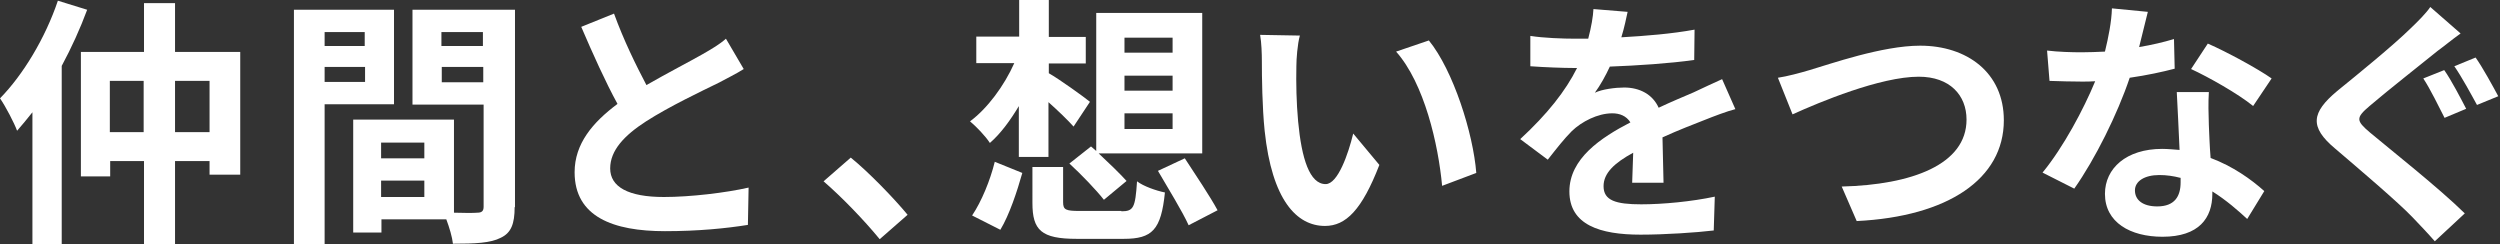
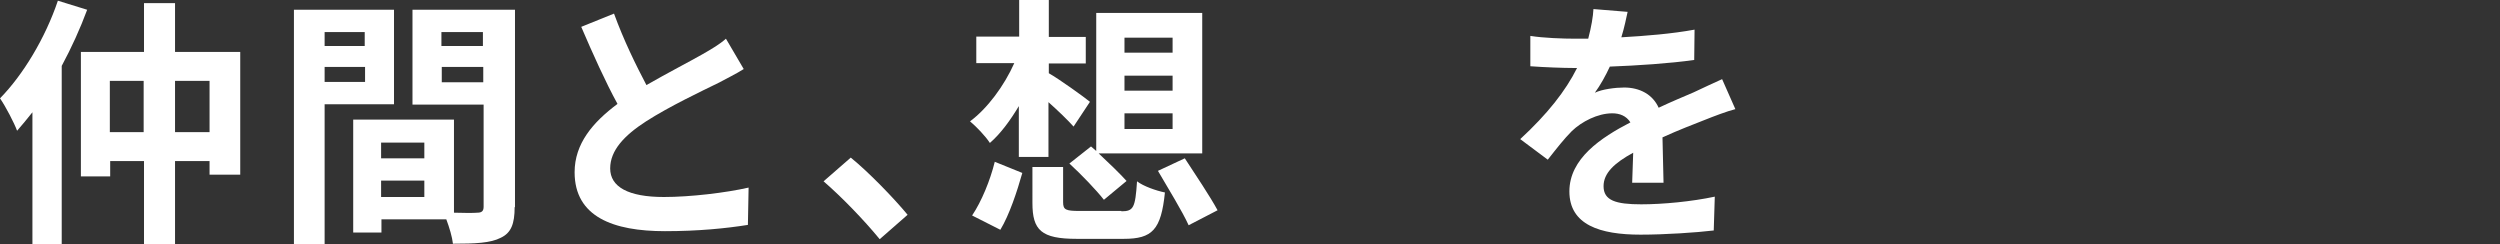
<svg xmlns="http://www.w3.org/2000/svg" version="1.1" id="_レイヤー_2" x="0px" y="0px" viewBox="0 0 717 70" style="enable-background:new 0 0 717 70;" xml:space="preserve">
  <rect x="0" y="0" width="717" height="70" fill="#333333" stroke="none" />
  <style type="text/css">
	.st0{fill:#FFFFFF;}
</style>
  <g>
    <g>
      <path class="st0" d="M25,2.8c-2,5.4-4.5,10.9-7.3,16.1V70H9.3V32.2c-1.5,1.9-3,3.7-4.4,5.3c-0.8-2.2-3.3-7-4.9-9.3    c6.6-6.7,13-17.3,16.6-28L25,2.8z M68.9,14.9v35.2h-8.8v-3.9h-9.9V70h-8.9V46.2h-9.7v4.4h-8.4V14.9h18.1v-14h8.9v14H68.9z     M41.2,37.9V23.2h-9.7v14.7H41.2z M60.1,37.9V23.2h-9.9v14.7H60.1z" />
      <path class="st0" d="M93.1,29.8V70h-8.8V2.8H113v27.1H93.1z M93.1,9.2v4h11.5v-4H93.1z M104.7,23.5v-4.3H93.1v4.3H104.7z     M147.6,59.4c0,4.8-1,7.4-4,8.8c-2.9,1.5-7.3,1.7-13.7,1.7c-0.2-1.9-1-4.6-1.9-7h-18.6v3.8h-8.1V34.3h28.9V61    c2.9,0.1,5.7,0.1,6.7,0c1.3,0,1.8-0.5,1.8-1.7V30h-20.4V2.8h29.4V59.4z M109.3,40.9v4.5h12.4v-4.5H109.3z M121.7,56.5v-4.7h-12.4    v4.7H121.7z M126.6,9.2v4h11.9v-4H126.6z M138.6,23.6v-4.4h-11.9v4.4H138.6z" />
      <path class="st0" d="M213.3,19.8c-2.2,1.4-4.7,2.6-7.3,4c-4.7,2.3-14,6.7-20.7,11c-6.2,4-10.3,8.3-10.3,13.5    c0,5.3,5.2,8.2,15.4,8.2c7.6,0,17.7-1.2,24.3-2.7l-0.2,10.7c-6.3,1-14.2,1.8-23.8,1.8c-14.8,0-25.9-4.1-25.9-16.9    c0-8.2,5.2-14.3,12.3-19.6c-3.5-6.4-7-14.2-10.4-22.1l9.4-3.8c2.8,7.7,6.3,14.8,9.3,20.5c6.1-3.5,12.5-6.8,16-8.8    c2.8-1.6,5-2.9,6.8-4.5L213.3,19.8z" />
      <path class="st0" d="M252.3,68.6c-4.6-5.6-10.9-12.1-16.1-16.6l7.8-6.8c5.3,4.3,12.5,11.8,16.3,16.4L252.3,68.6z" />
      <path class="st0" d="M292.4,30.1c-2.6,4.4-5.4,8.2-8.5,10.9c-1.3-2-3.9-4.7-5.7-6.2c5-3.7,9.8-10.2,12.7-16.7h-10.9v-7.6h12.3V0    h8.5v10.6h10.6v7.6h-10.6v2.8c3,1.7,10.1,6.8,11.8,8.2l-4.7,7.1c-1.7-1.9-4.5-4.6-7.2-7v15.7h-8.5V30.1z M278.8,61.8    c2.7-4,5.2-10.1,6.5-15.4l7.9,3.2c-1.5,5.3-3.7,12-6.3,16.3L278.8,61.8z M321.6,60.6c3.5,0,4-1,4.5-8.6c1.8,1.4,5.5,2.7,8,3.2    c-1.1,10.7-3.6,13.3-11.8,13.3h-13.5c-10.2,0-12.7-2.5-12.7-10.3V47.9h8.8V58c0,2.2,0.8,2.5,4.8,2.5H321.6z M312.9,42l1.5,1.3V3.7    h30.4V44h-29.7c2.9,2.7,6.1,5.8,8,7.9l-6.5,5.4c-2.1-2.7-6.5-7.3-9.9-10.4L312.9,42z M322.5,15.1h13.8v-4.3h-13.8V15.1z M322.5,26    h13.8v-4.3h-13.8V26z M322.5,37h13.8v-4.5h-13.8V37z M339.8,45.4c3,4.6,7.3,11,9.4,14.9l-8.3,4.3c-1.8-4-5.9-10.6-8.8-15.6    L339.8,45.4z" />
-       <path class="st0" d="M371.8,19c-0.1,4.8,0,10.4,0.5,15.8c1,10.7,3.3,18,7.9,18c3.5,0,6.5-8.7,7.9-14.5l7.5,9    c-5,12.9-9.6,17.5-15.6,17.5c-8.1,0-15.2-7.4-17.3-27.3c-0.7-6.8-0.8-15.4-0.8-20c0-2.1-0.1-5.2-0.5-7.5l11.4,0.2    C372.1,12.7,371.8,17,371.8,19z M423.4,49.6l-9.8,3.7c-1.1-11.9-5.1-29.4-13.2-38.5l9.4-3.2C416.8,20.2,422.5,38.2,423.4,49.6z" />
      <path class="st0" d="M468.1,52.6c0.1-2.2,0.2-5.6,0.3-8.8c-5.5,3-8.5,5.9-8.5,9.6c0,4.1,3.5,5.2,10.8,5.2c6.3,0,14.5-0.8,21.1-2.2    l-0.3,9.7c-5,0.6-14,1.2-21,1.2c-11.6,0-20.4-2.8-20.4-12.4c0-9.4,9-15.4,17.5-19.8c-1.2-1.9-3.1-2.6-5.2-2.6    c-4.2,0-8.8,2.4-11.6,5.1c-2.2,2.2-4.3,4.9-6.9,8.2l-7.9-5.9c7.8-7.2,13-13.8,16.3-20.4h-0.9c-3,0-8.5-0.2-12.5-0.5v-8.7    c3.8,0.6,9.3,0.8,13,0.8h3.6c0.9-3.4,1.4-6.4,1.5-8.5l9.8,0.8c-0.4,1.8-0.9,4.4-1.8,7.3c7-0.4,14.5-1,21-2.2l-0.1,8.7    c-7.1,1-16.3,1.6-24.2,1.9c-1.2,2.6-2.7,5.3-4.3,7.5c2-1,5.9-1.5,8.4-1.5c4.5,0,8.2,2,9.9,5.8c3.8-1.8,7-3.1,10-4.4    c2.8-1.3,5.5-2.6,8.2-3.8l3.8,8.6c-2.4,0.6-6.3,2.1-8.8,3.1c-3.3,1.3-7.5,2.9-12.1,5c0.1,4.1,0.2,9.6,0.3,13H468.1z" />
-       <path class="st0" d="M519,20.1c5.8-1.7,20.8-7,31.7-7c13.4,0,24,7.7,24,21.4c0,16.8-16,27.6-42.2,28.9l-4.3-9.9    c20.1-0.5,35.8-6.3,35.8-19.2c0-7-4.8-12.3-13.7-12.3c-11,0-28.5,7.3-36.2,10.8l-4.2-10.5C512.6,21.9,516.3,20.9,519,20.1z" />
-       <path class="st0" d="M623.7,19.7c-3.4,0.9-8,1.9-12.9,2.6c-3.5,10.4-9.9,23.3-15.9,31.8l-9.1-4.6c6-7.3,11.8-18.2,15.1-26.2    c-1.3,0.1-2.5,0.1-3.8,0.1c-3.1,0-6.1-0.1-9.3-0.2l-0.7-8.7c3.2,0.4,7.2,0.5,9.9,0.5c2.2,0,4.4-0.1,6.7-0.2c1-4.1,1.9-8.6,2-12.4    l10.3,1c-0.6,2.4-1.5,6.1-2.5,10.1c3.6-0.6,7-1.4,10-2.3L623.7,19.7z M633.5,26.4c-0.2,3.2-0.1,6.2,0,9.5c0.1,2.1,0.2,5.7,0.5,9.4    c6.4,2.4,11.6,6.1,15.4,9.5l-4.9,8c-2.6-2.4-6-5.4-10-7.9v0.7c0,6.9-3.8,12.3-14.3,12.3c-9.2,0-16.5-4.1-16.5-12.3    c0-7.3,6.1-12.9,16.4-12.9c1.7,0,3.5,0.2,5,0.3c-0.2-5.5-0.6-12.1-0.8-16.6H633.5z M625.3,51c-1.9-0.5-3.9-0.8-6-0.8    c-4.3,0-7,1.8-7,4.4c0,2.8,2.3,4.6,6.4,4.6c5,0,6.7-2.9,6.7-6.9V51z M646.2,30.4c-4.3-3.5-12.8-8.3-17.8-10.6l4.8-7.3    c5.3,2.3,14.5,7.3,18.3,10L646.2,30.4z" />
-       <path class="st0" d="M705.7,9.6c-2.4,1.7-4.8,3.7-6.6,5c-4.8,3.9-14.5,11.5-19.5,15.8c-4,3.4-3.9,4.2,0.1,7.6    c5.6,4.7,19.9,16,27.2,23.2l-8.6,8c-2-2.3-4.3-4.7-6.4-6.9c-4.1-4.3-15.4-13.9-22.2-19.7c-7.4-6.2-6.8-10.3,0.6-16.5    c5.8-4.7,16-13,21-17.9c2.1-2,4.6-4.5,5.7-6.2L705.7,9.6z M707.3,31.2l-6.2,2.6c-1.6-3.1-4.1-8.3-6.1-11.3l6-2.4    C703,22.9,705.9,28.5,707.3,31.2z M716.5,27.6l-6.1,2.5C708.7,27,706,22,703.9,19l6.1-2.5C712,19.3,715,24.8,716.5,27.6z" />
    </g>
  </g>
</svg>